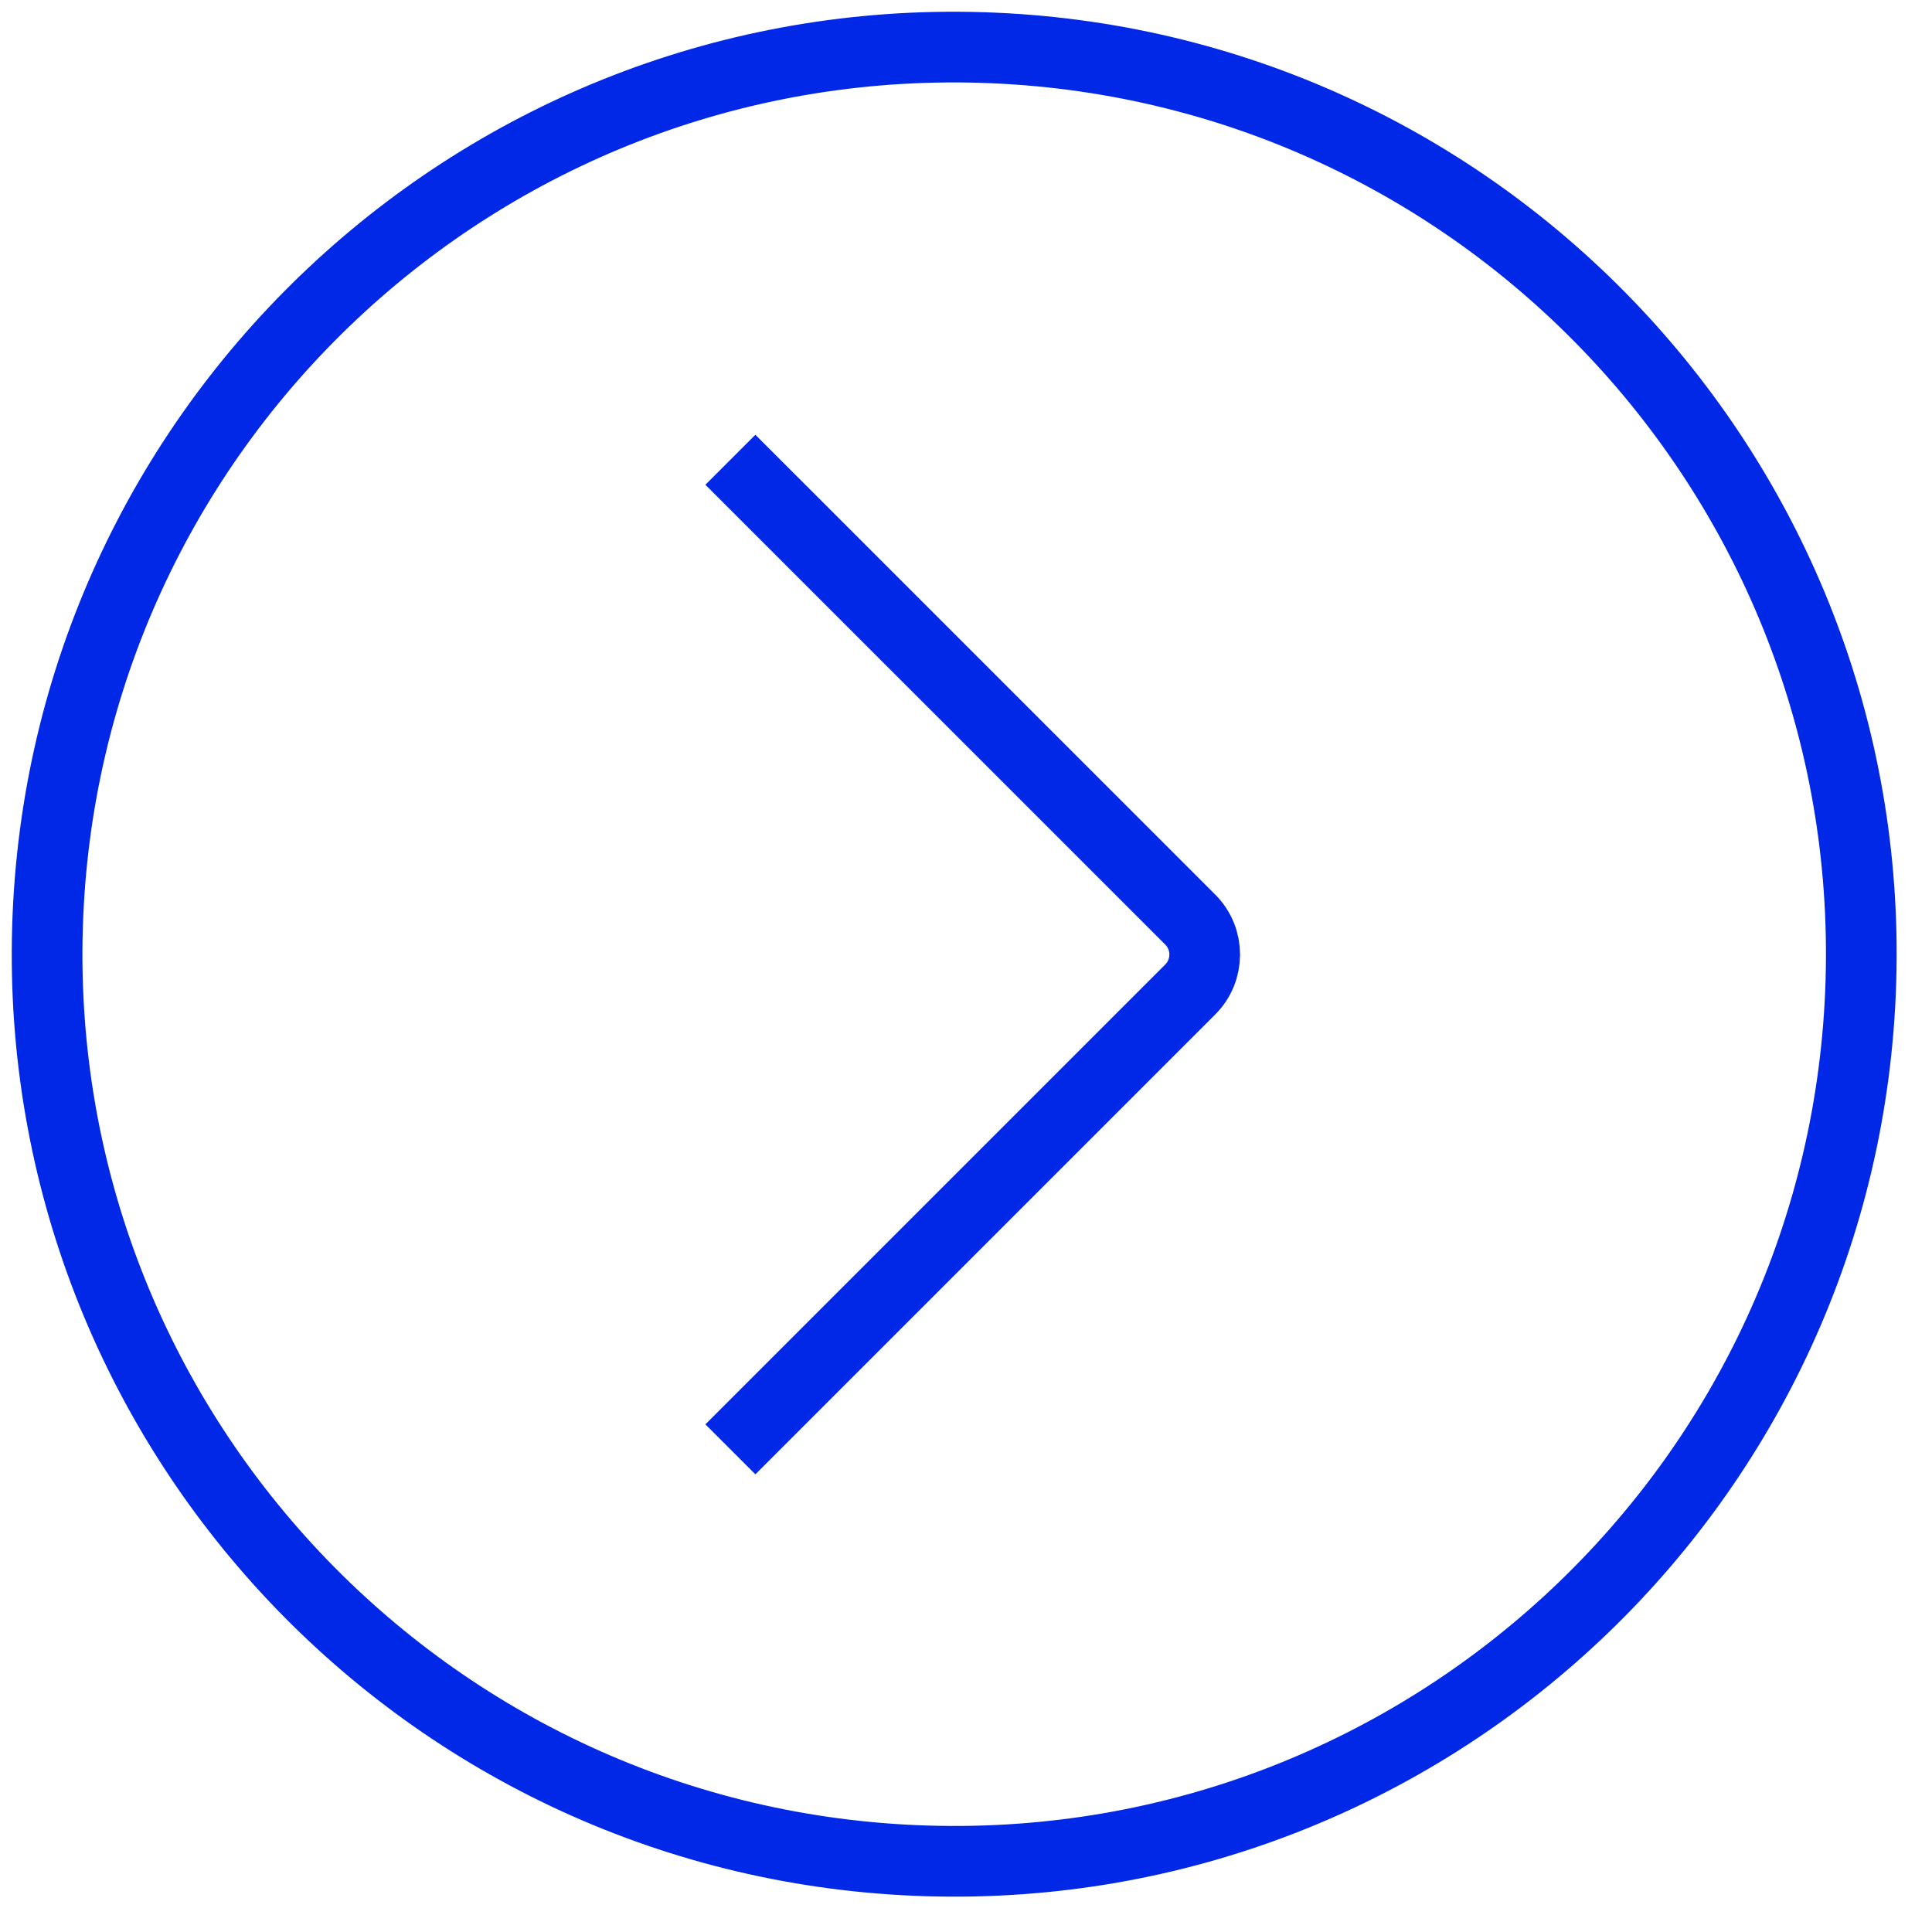
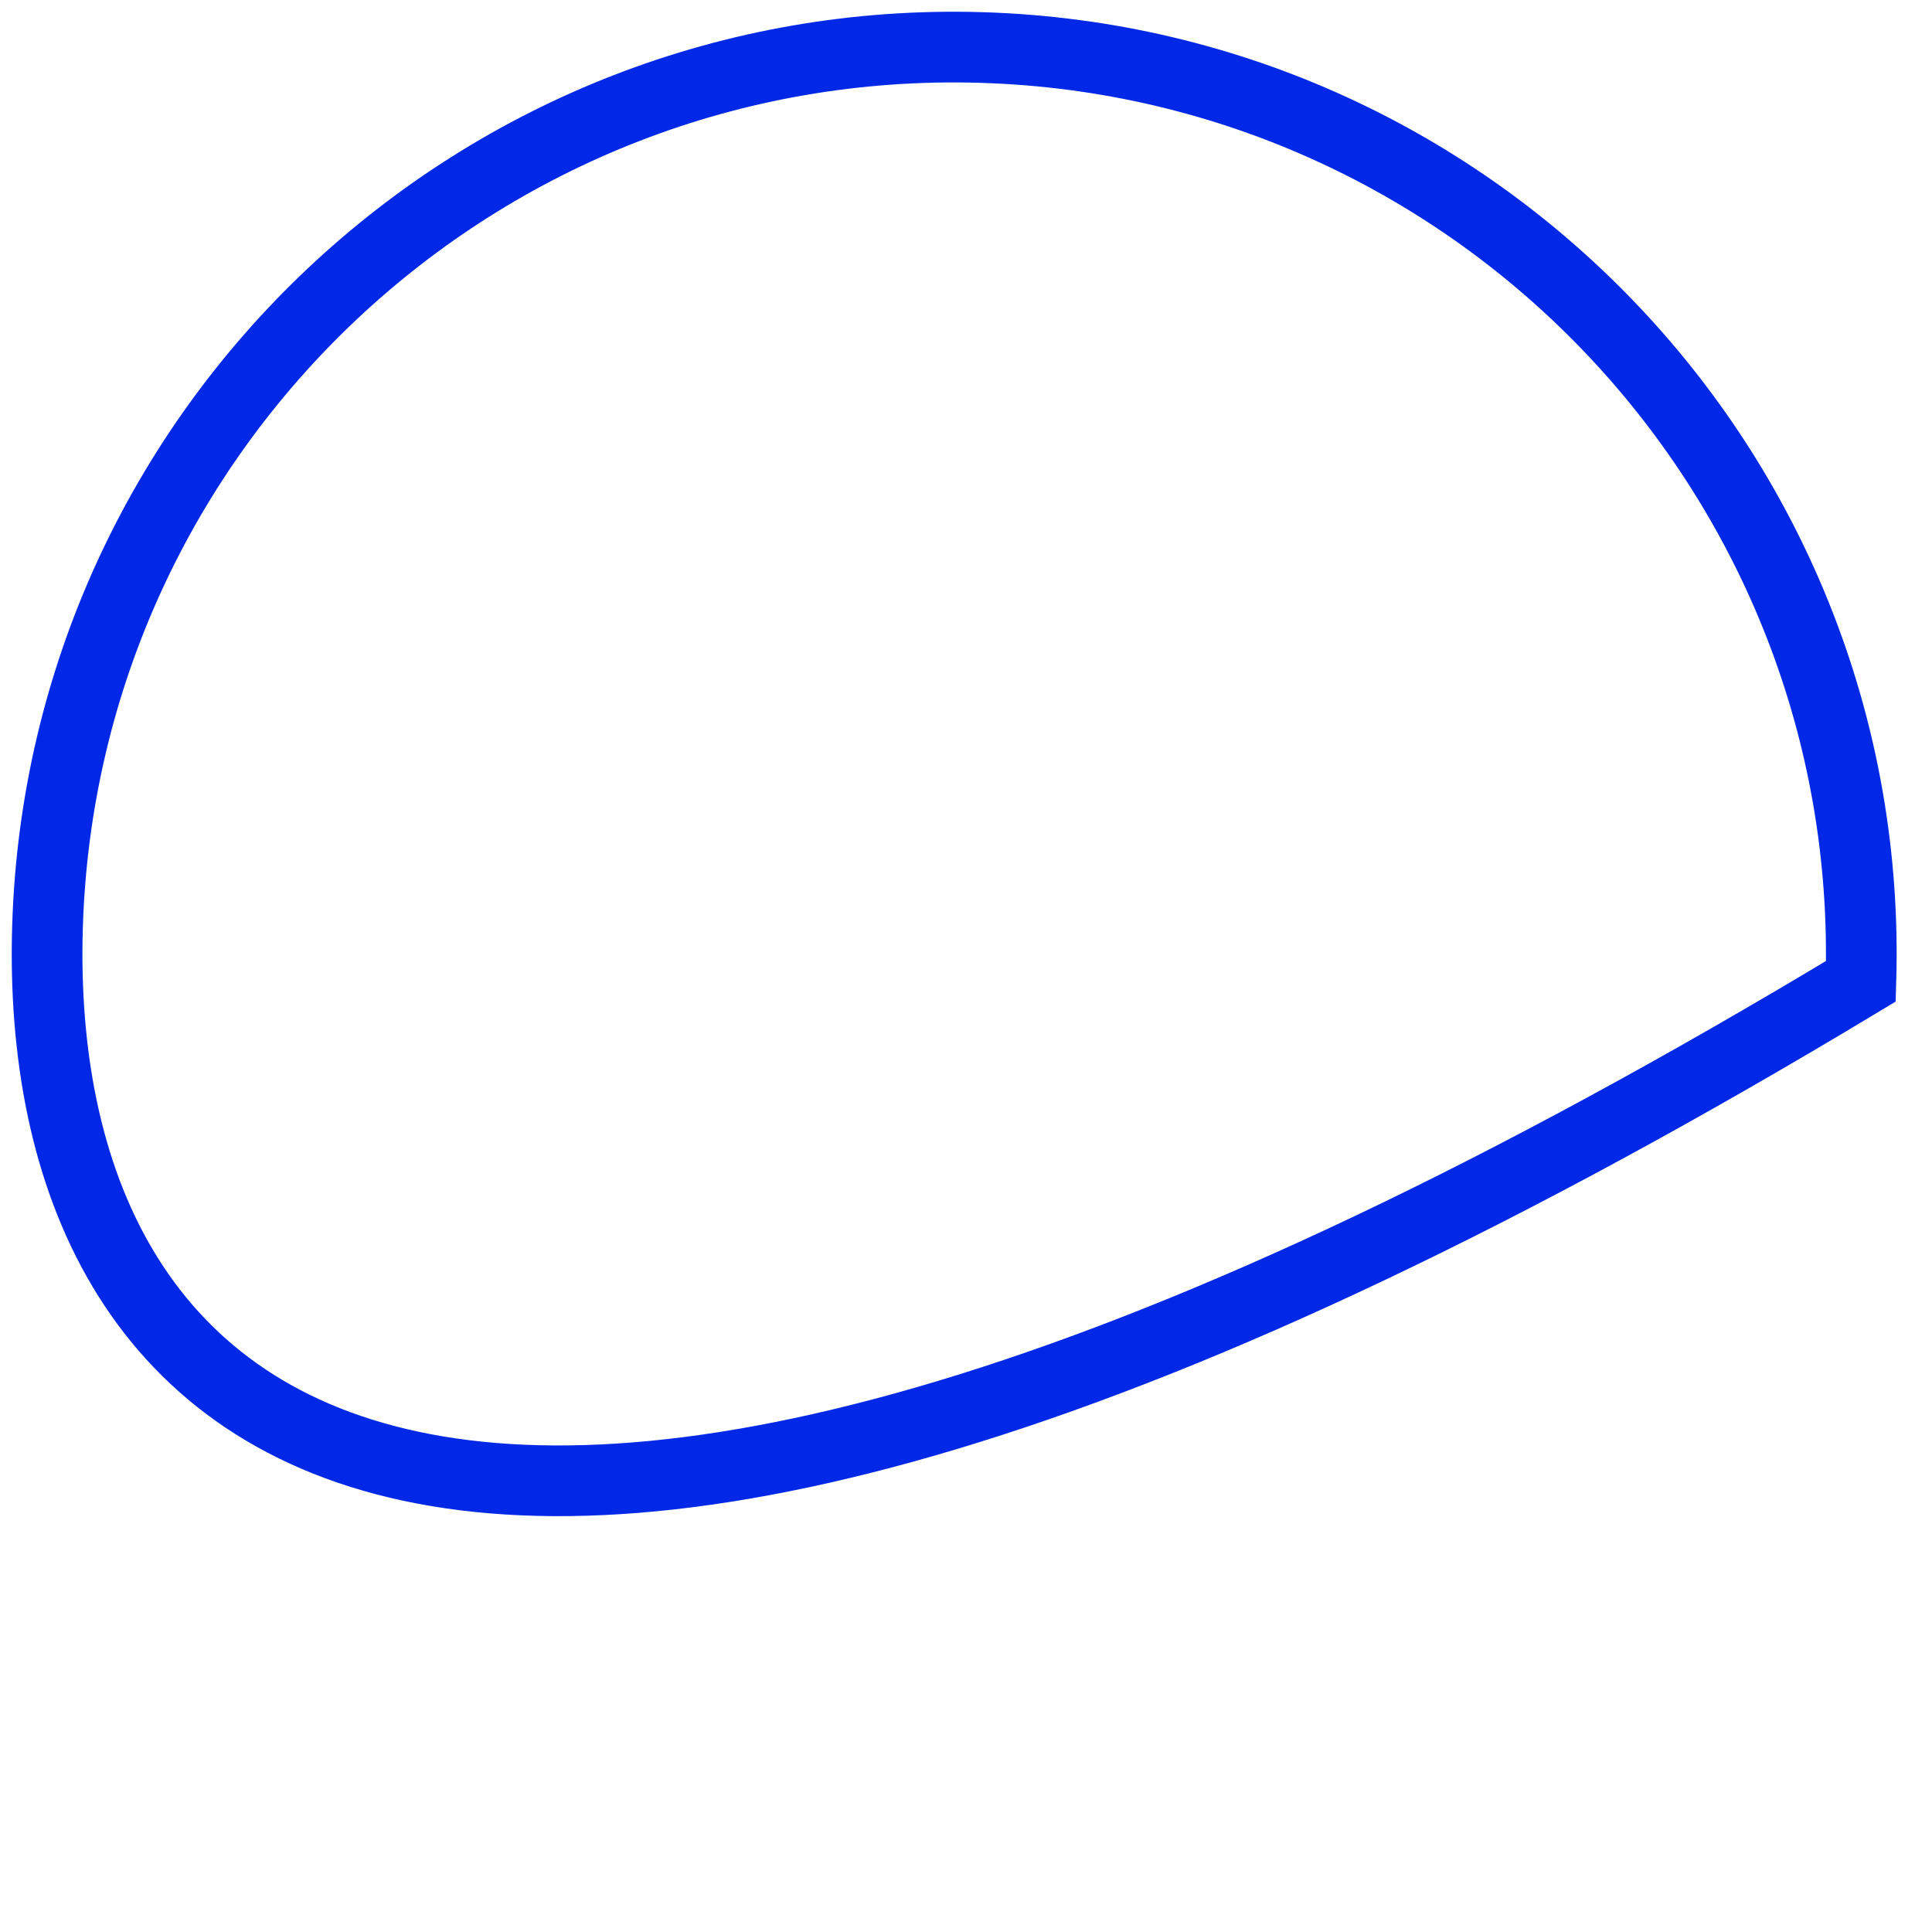
<svg xmlns="http://www.w3.org/2000/svg" width="41" height="41" viewBox="0 0 41 41" fill="none">
-   <path d="M39.491 20.824C39.174 31.451 30.302 39.808 19.675 39.491C9.048 39.173 0.691 30.301 1.008 19.674C1.326 9.048 10.198 0.69 20.825 1.008C31.452 1.326 39.809 10.198 39.491 20.824Z" stroke="#0028E6" stroke-width="1.5" />
-   <path d="M15.5 9.757L25.258 19.514C25.668 19.924 25.668 20.589 25.258 20.999L15.5 30.757" stroke="#0028E6" stroke-width="1.5" />
+   <path d="M39.491 20.824C9.048 39.173 0.691 30.301 1.008 19.674C1.326 9.048 10.198 0.69 20.825 1.008C31.452 1.326 39.809 10.198 39.491 20.824Z" stroke="#0028E6" stroke-width="1.5" />
</svg>